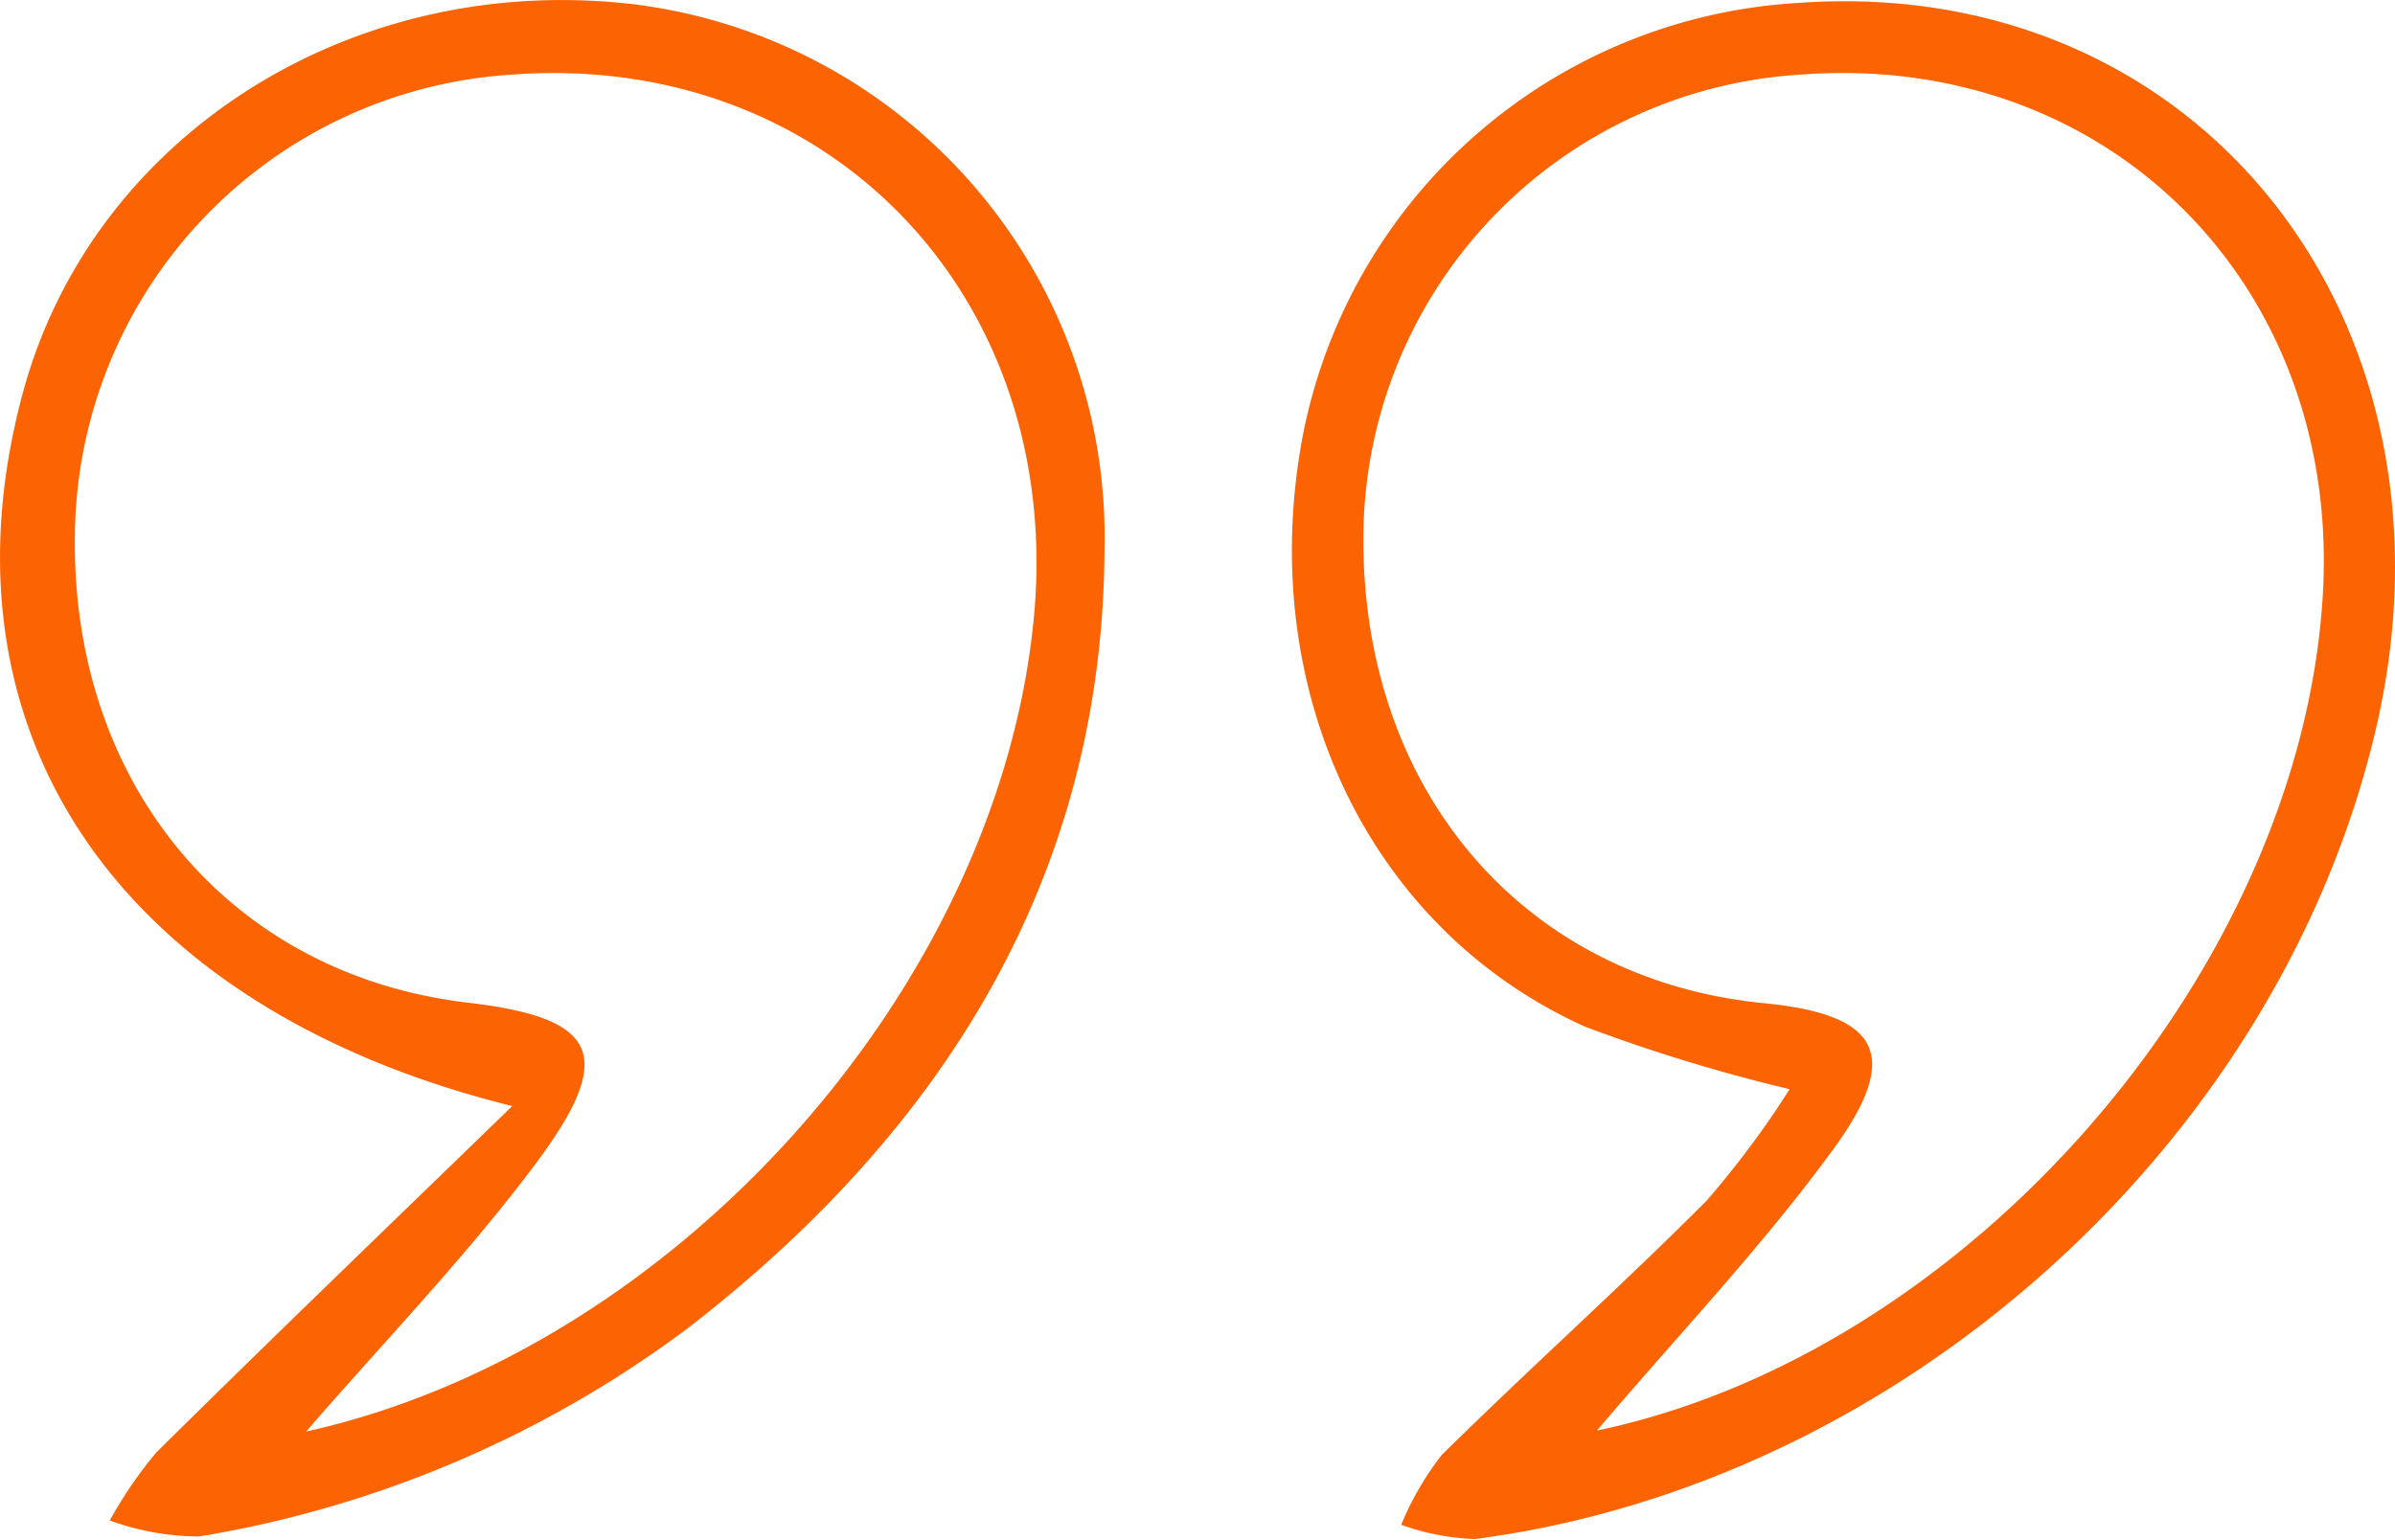
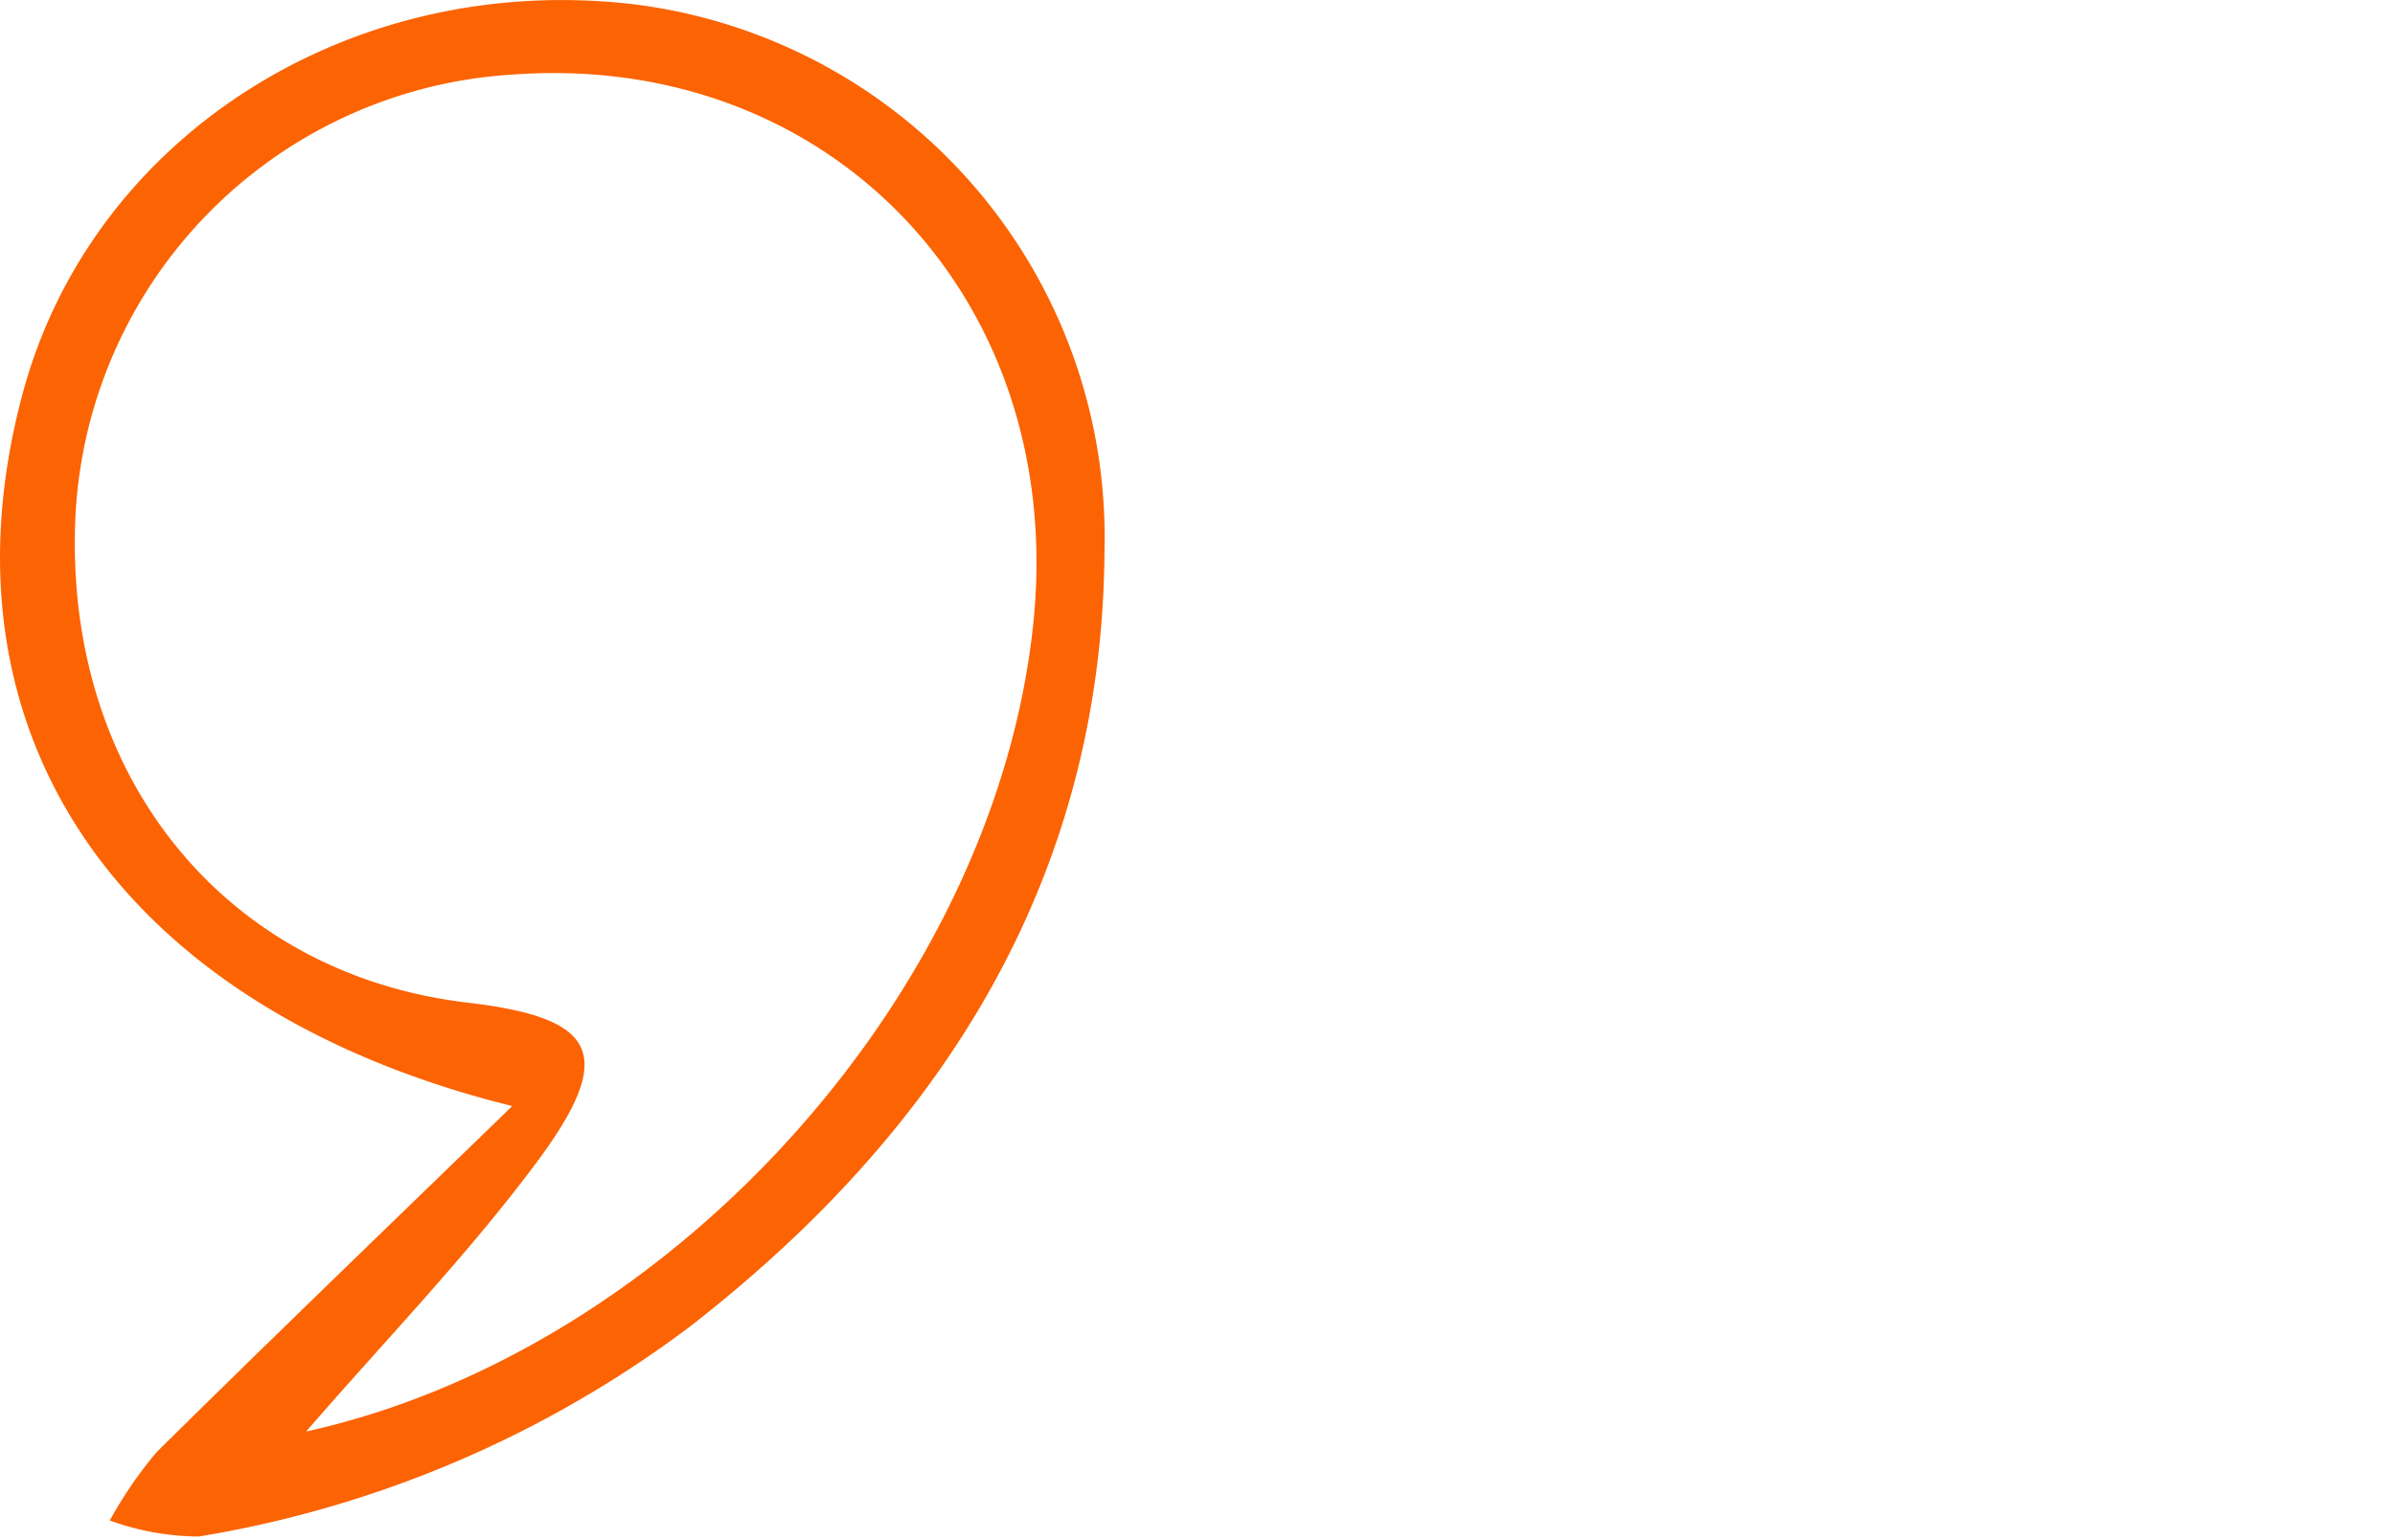
<svg xmlns="http://www.w3.org/2000/svg" width="74.844" height="48.125" viewBox="0 0 74.844 48.125">
  <defs>
    <clipPath id="clip-path">
      <rect id="Rectangle_280" data-name="Rectangle 280" width="74.844" height="48.125" fill="#fc6302" />
    </clipPath>
  </defs>
  <g id="Group_241" data-name="Group 241" transform="translate(0 0)">
    <g id="Group_240" data-name="Group 240" transform="translate(0 0.001)" clip-path="url(#clip-path)">
      <path id="Path_668" data-name="Path 668" d="M16.011,34.575C3.739,31.533-2.125,22.912.7,12.33,2.845,4.288,10.929-.888,19.758.127A16.784,16.784,0,0,1,34.516,17.166c-.048,10.251-5.05,18.166-12.976,24.317A34.975,34.975,0,0,1,6.22,48.029a8.255,8.255,0,0,1-2.79-.5A13.216,13.216,0,0,1,4.886,45.4c3.68-3.638,7.411-7.225,11.125-10.829M9.567,44.748C21.075,42.2,31.158,30.919,32.3,19.393c1-10.085-6.4-17.81-16.326-17.06A14.561,14.561,0,0,0,2.34,16.763c-.1,7.792,4.88,13.709,12.273,14.578,4.081.48,4.67,1.625,2.132,5.026-2.163,2.9-4.7,5.519-7.178,8.381" transform="translate(0 0)" fill="#fc6302" />
-       <path id="Path_669" data-name="Path 669" d="M87.6,34.079a52.883,52.883,0,0,1-6.394-1.954c-6.807-3.061-10.327-10.594-8.821-18.5A16.756,16.756,0,0,1,87.878.121c12.482-.892,21.05,9.926,18.023,22.755C102.854,35.79,91.055,46.41,77.755,48.14a7.526,7.526,0,0,1-2.3-.447,9.466,9.466,0,0,1,1.26-2.174c2.723-2.688,5.578-5.243,8.279-7.951a29.122,29.122,0,0,0,2.6-3.49m-6.03,10.672c11.6-2.422,21.981-14.346,22.691-26.105.586-9.711-6.723-17.008-16.311-16.283A14.541,14.541,0,0,0,74.274,16.754c-.068,7.976,5,13.9,12.517,14.635,3.594.352,4.325,1.6,2.184,4.542-2.238,3.075-4.886,5.852-7.406,8.82" transform="translate(-31.668 -0.031)" fill="#fc6302" />
    </g>
  </g>
</svg>